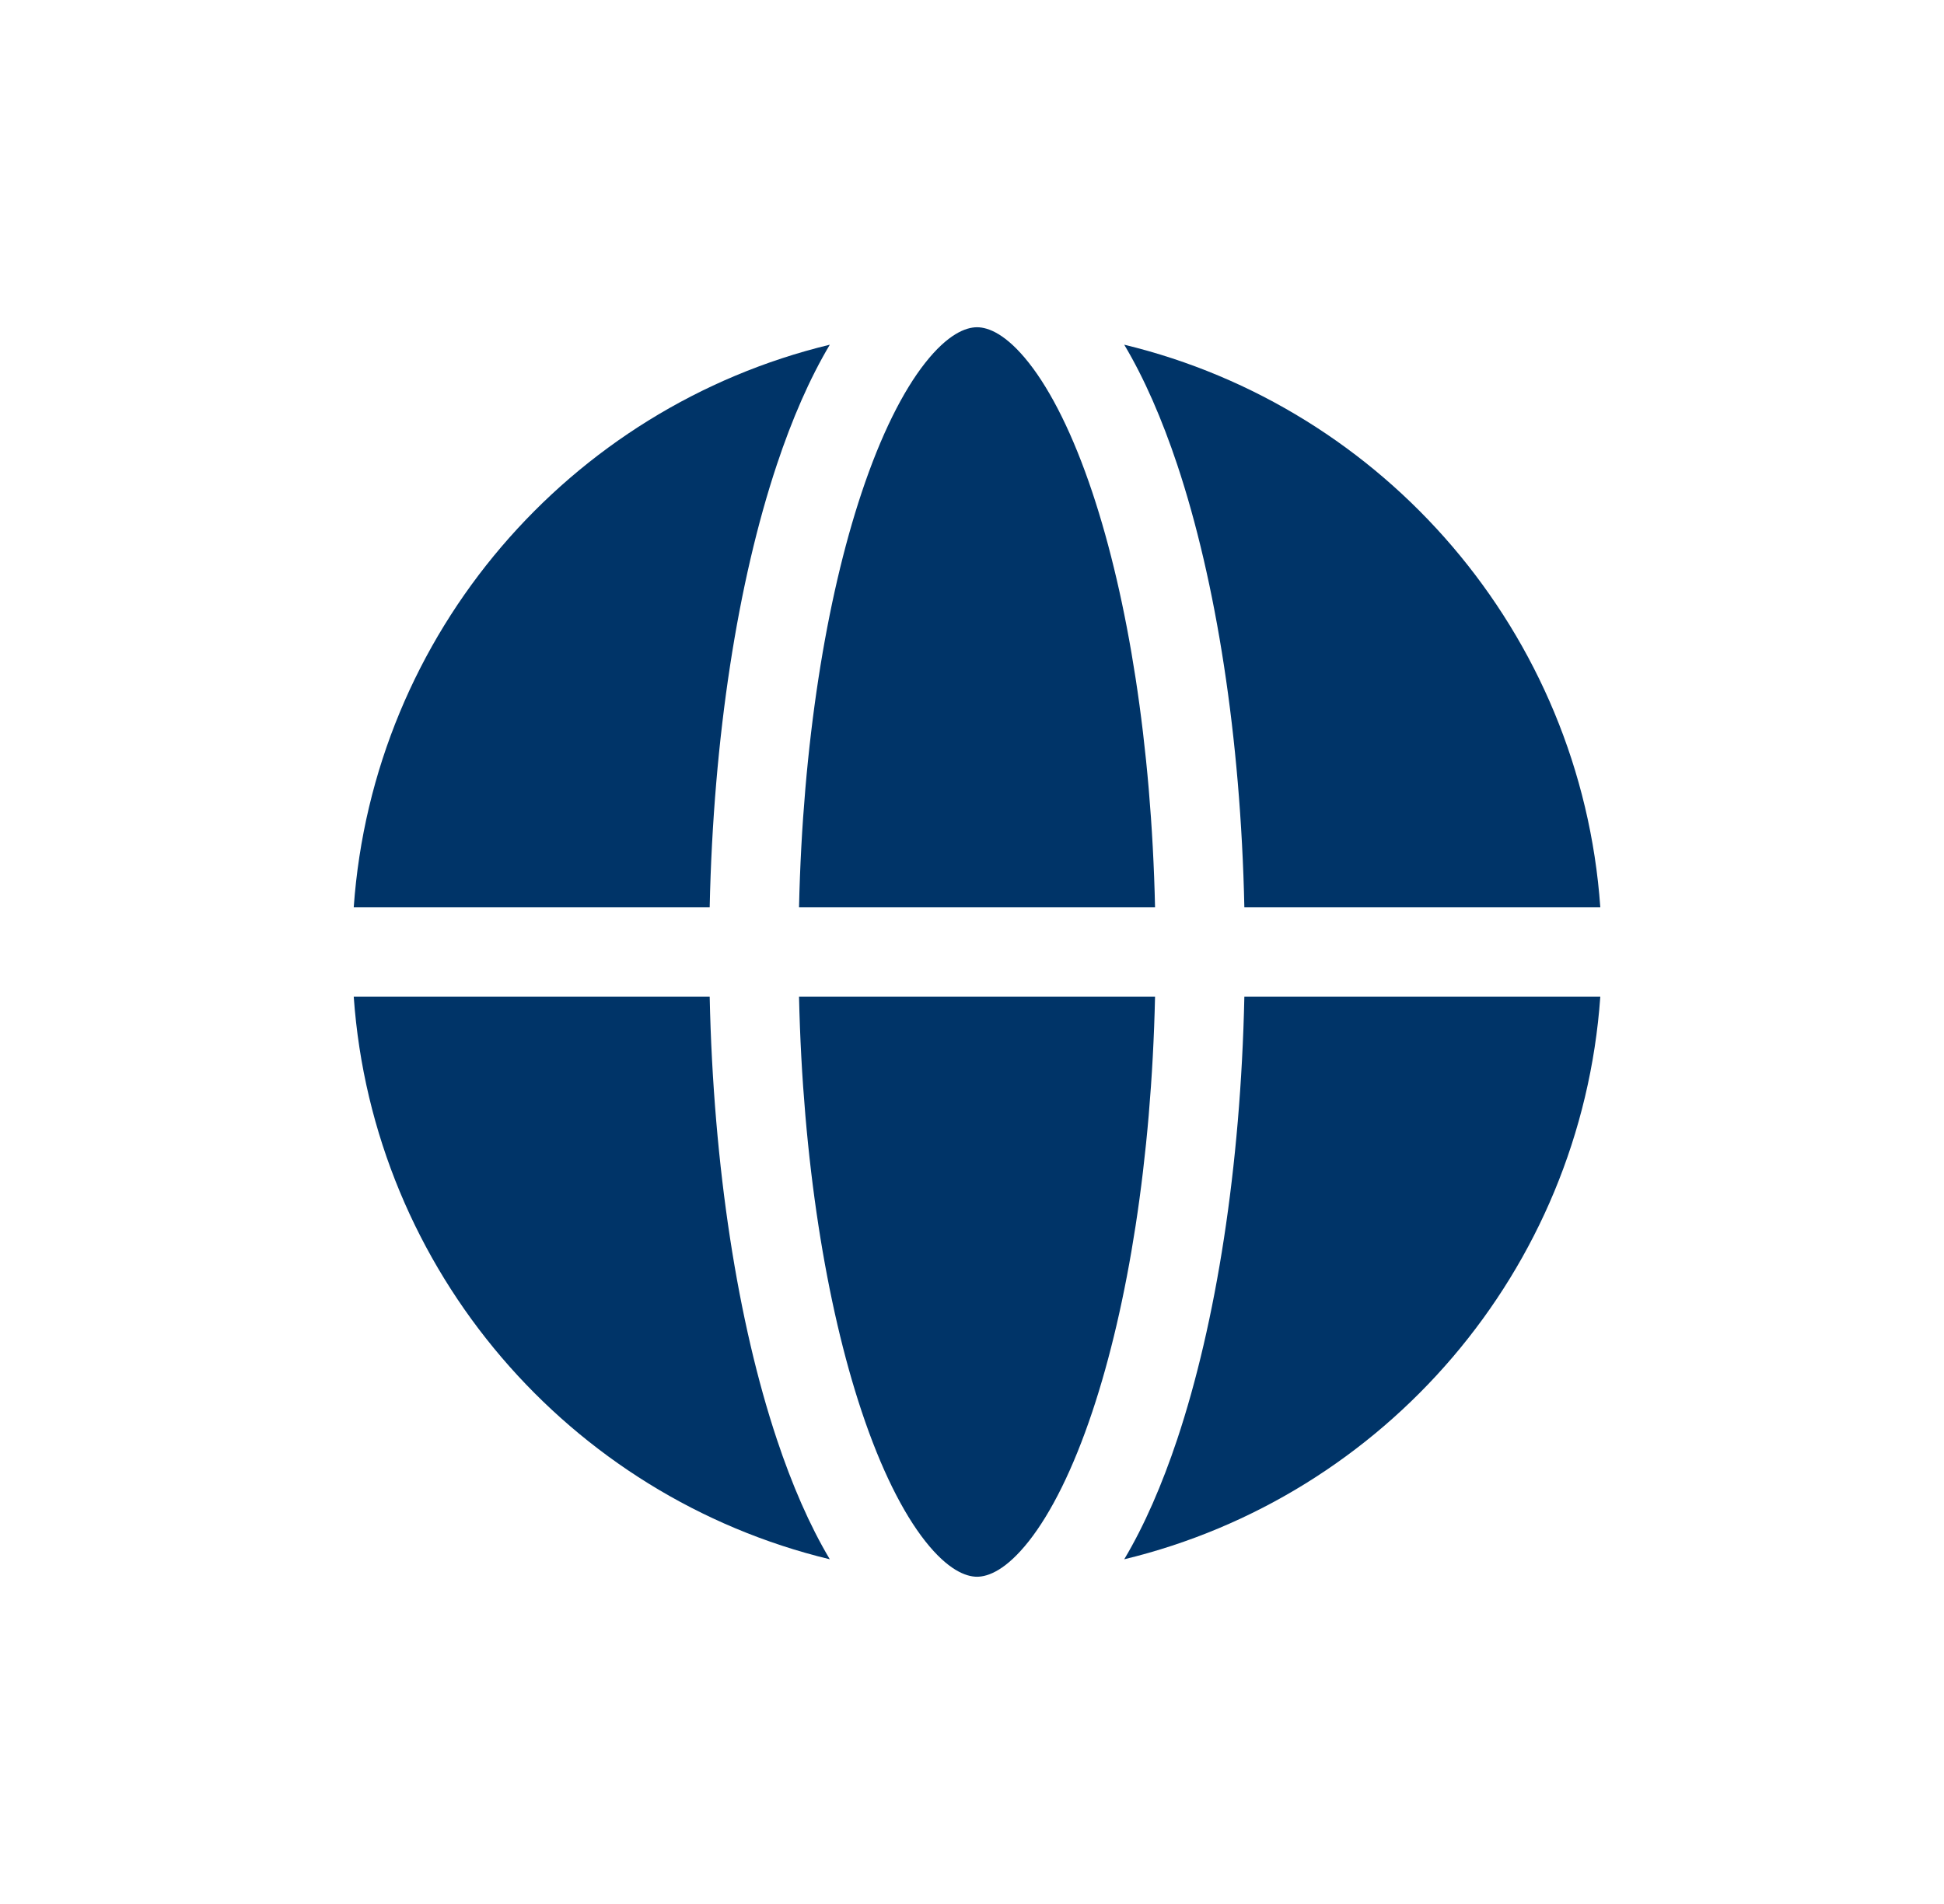
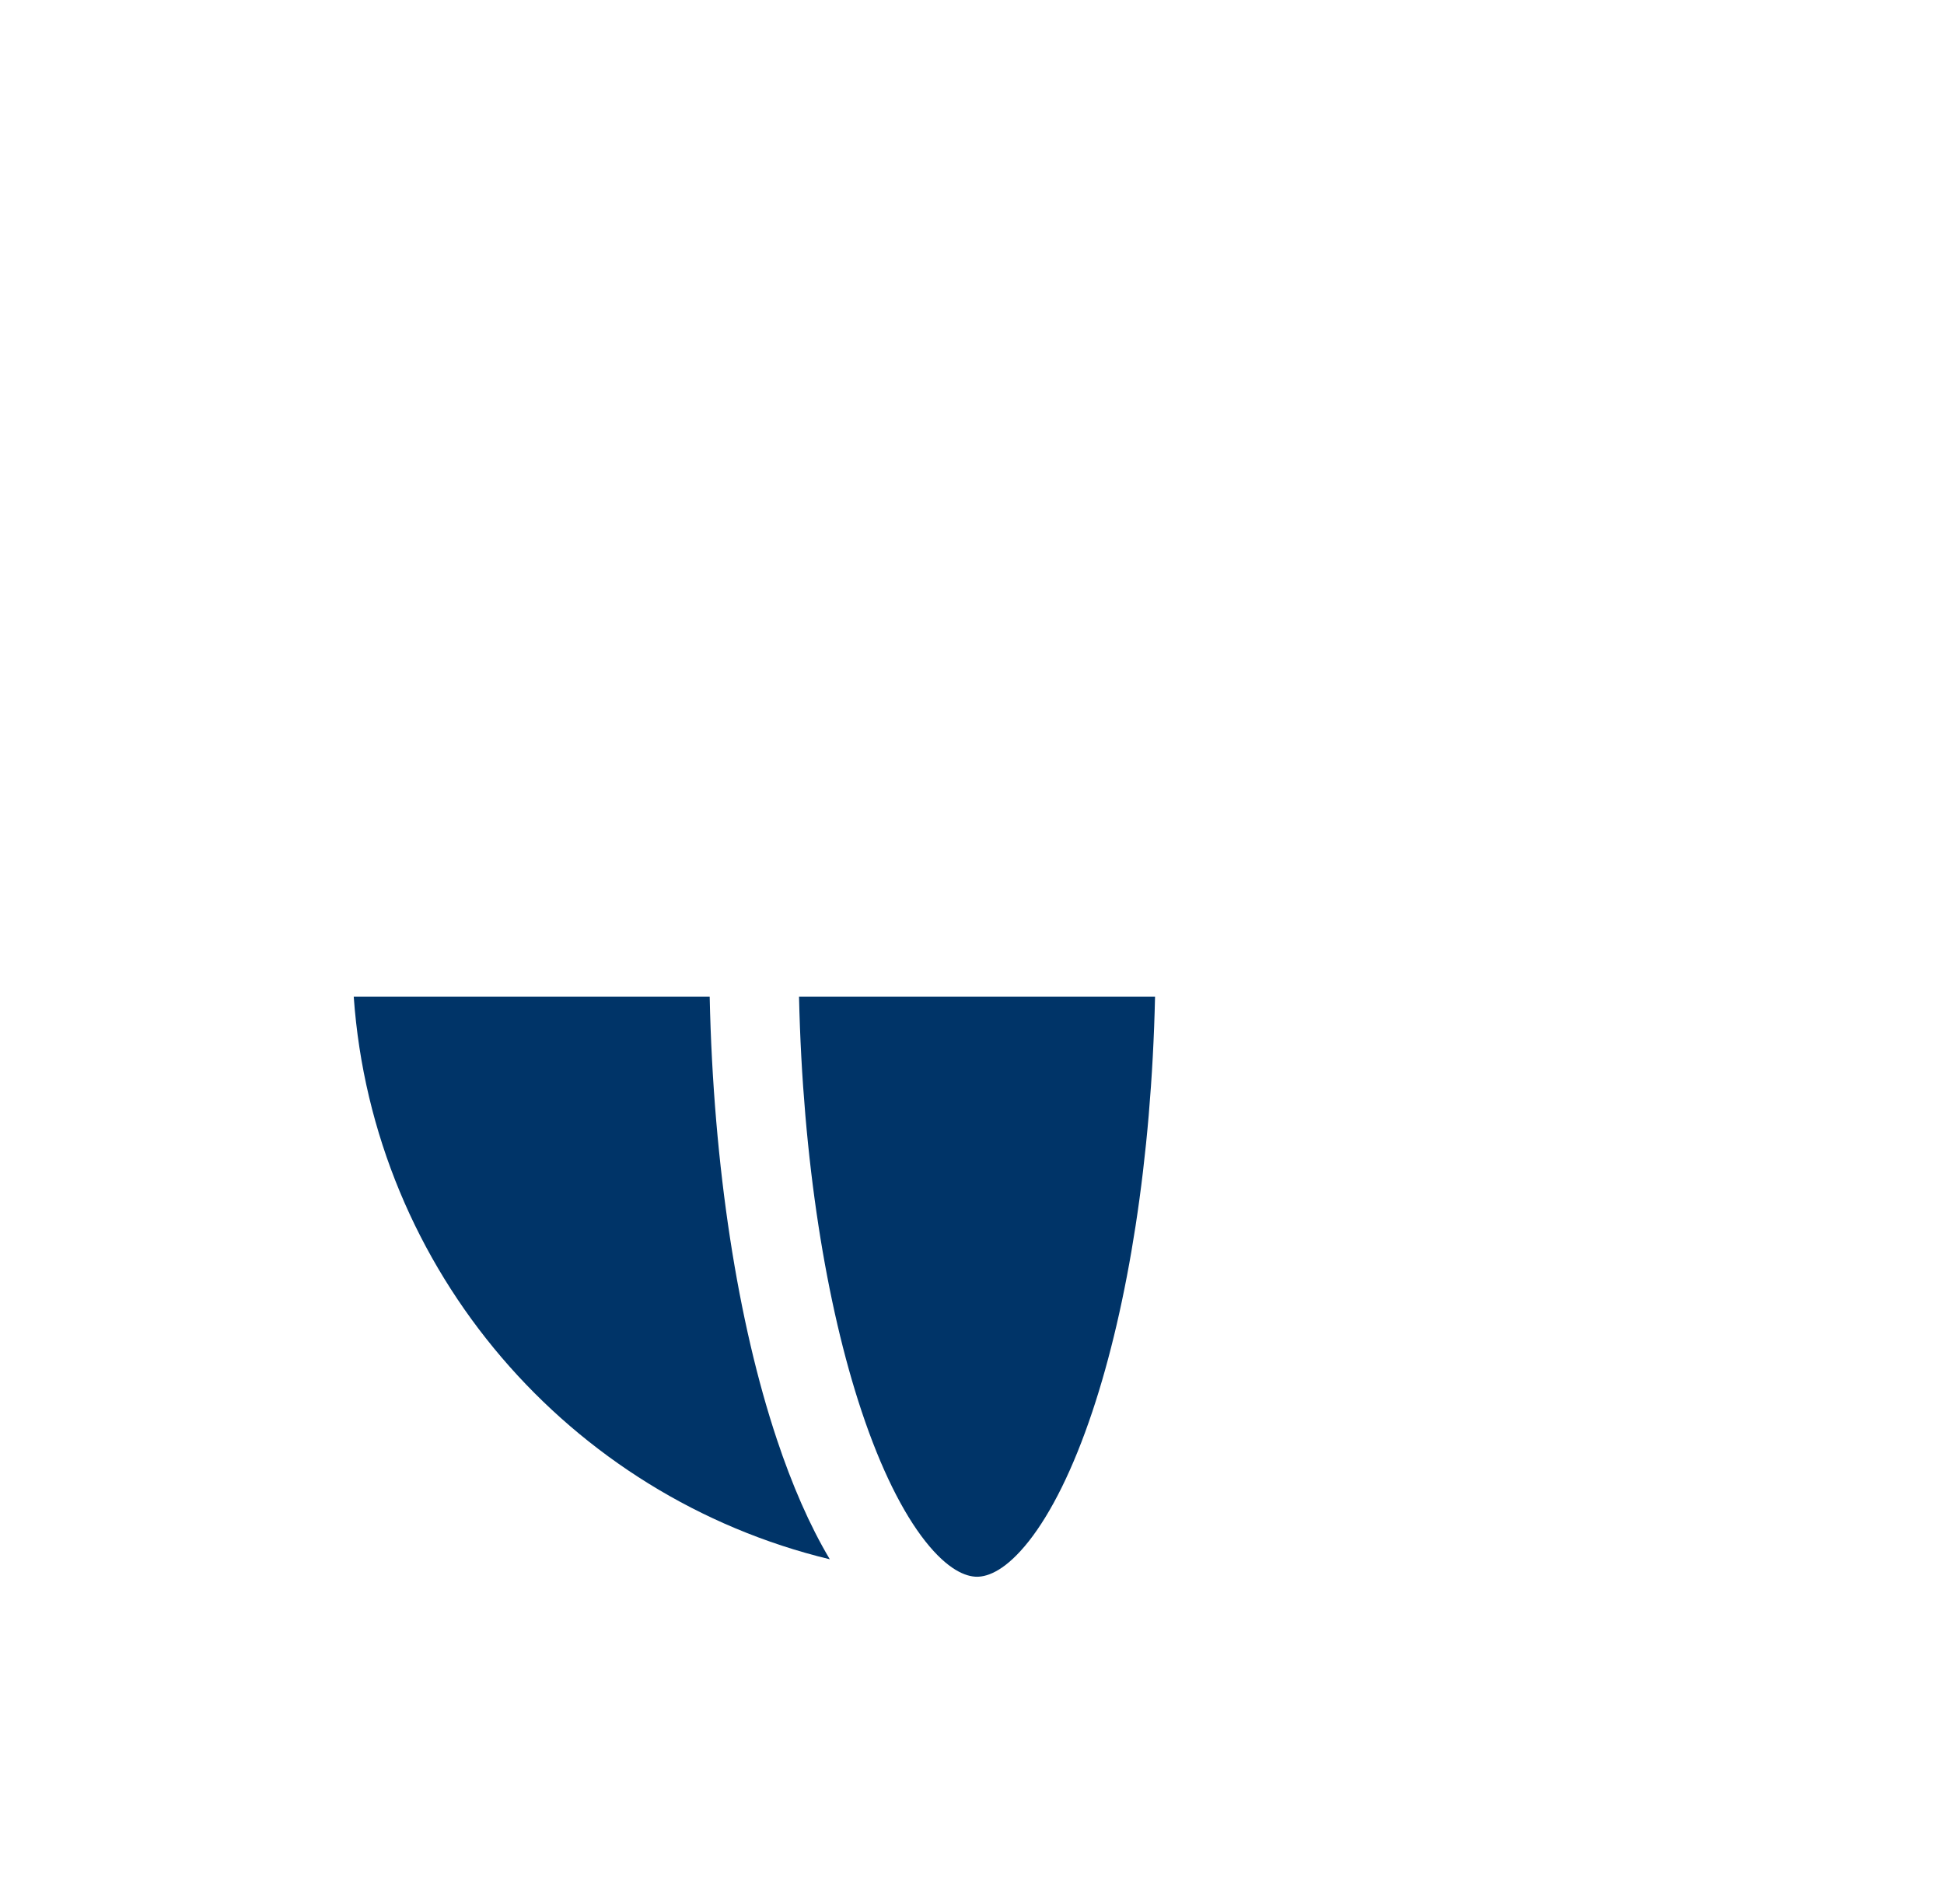
<svg xmlns="http://www.w3.org/2000/svg" width="49" height="48" viewBox="0 0 49 48" fill="none">
-   <path d="M8.916 22.875H17.888C17.981 18.569 18.601 14.654 19.582 11.712C19.962 10.572 20.406 9.546 20.916 8.69C14.36 10.273 9.404 15.957 8.916 22.875Z" fill="#003468" />
  <path d="M8.916 25.125C9.404 32.043 14.36 37.727 20.916 39.31C20.406 38.455 19.962 37.428 19.582 36.288C18.601 33.346 17.981 29.431 17.888 25.125H8.916Z" fill="#003468" />
-   <path d="M28.337 39.31C34.893 37.727 39.849 32.043 40.337 25.125H31.365C31.272 29.431 30.652 33.346 29.672 36.288C29.291 37.428 28.847 38.455 28.337 39.31Z" fill="#003468" />
-   <path d="M40.337 22.875C39.849 15.957 34.893 10.273 28.337 8.69C28.847 9.546 29.291 10.572 29.672 11.712C30.652 14.654 31.272 18.569 31.365 22.875H40.337Z" fill="#003468" />
-   <path d="M24.627 8.25C24.343 8.25 23.893 8.422 23.321 9.147C22.759 9.86 22.204 10.962 21.717 12.423C20.827 15.093 20.232 18.758 20.14 22.875H29.114C29.022 18.758 28.427 15.093 27.537 12.423C27.05 10.962 26.495 9.86 25.933 9.147C25.361 8.422 24.911 8.25 24.627 8.25Z" fill="#003468" />
  <path d="M27.537 35.577C28.427 32.907 29.022 29.242 29.114 25.125H20.14C20.232 29.242 20.827 32.907 21.717 35.577C22.204 37.038 22.759 38.139 23.321 38.853C23.893 39.578 24.343 39.75 24.627 39.75C24.911 39.75 25.361 39.578 25.933 38.853C26.495 38.139 27.05 37.038 27.537 35.577Z" fill="#003468" />
</svg>